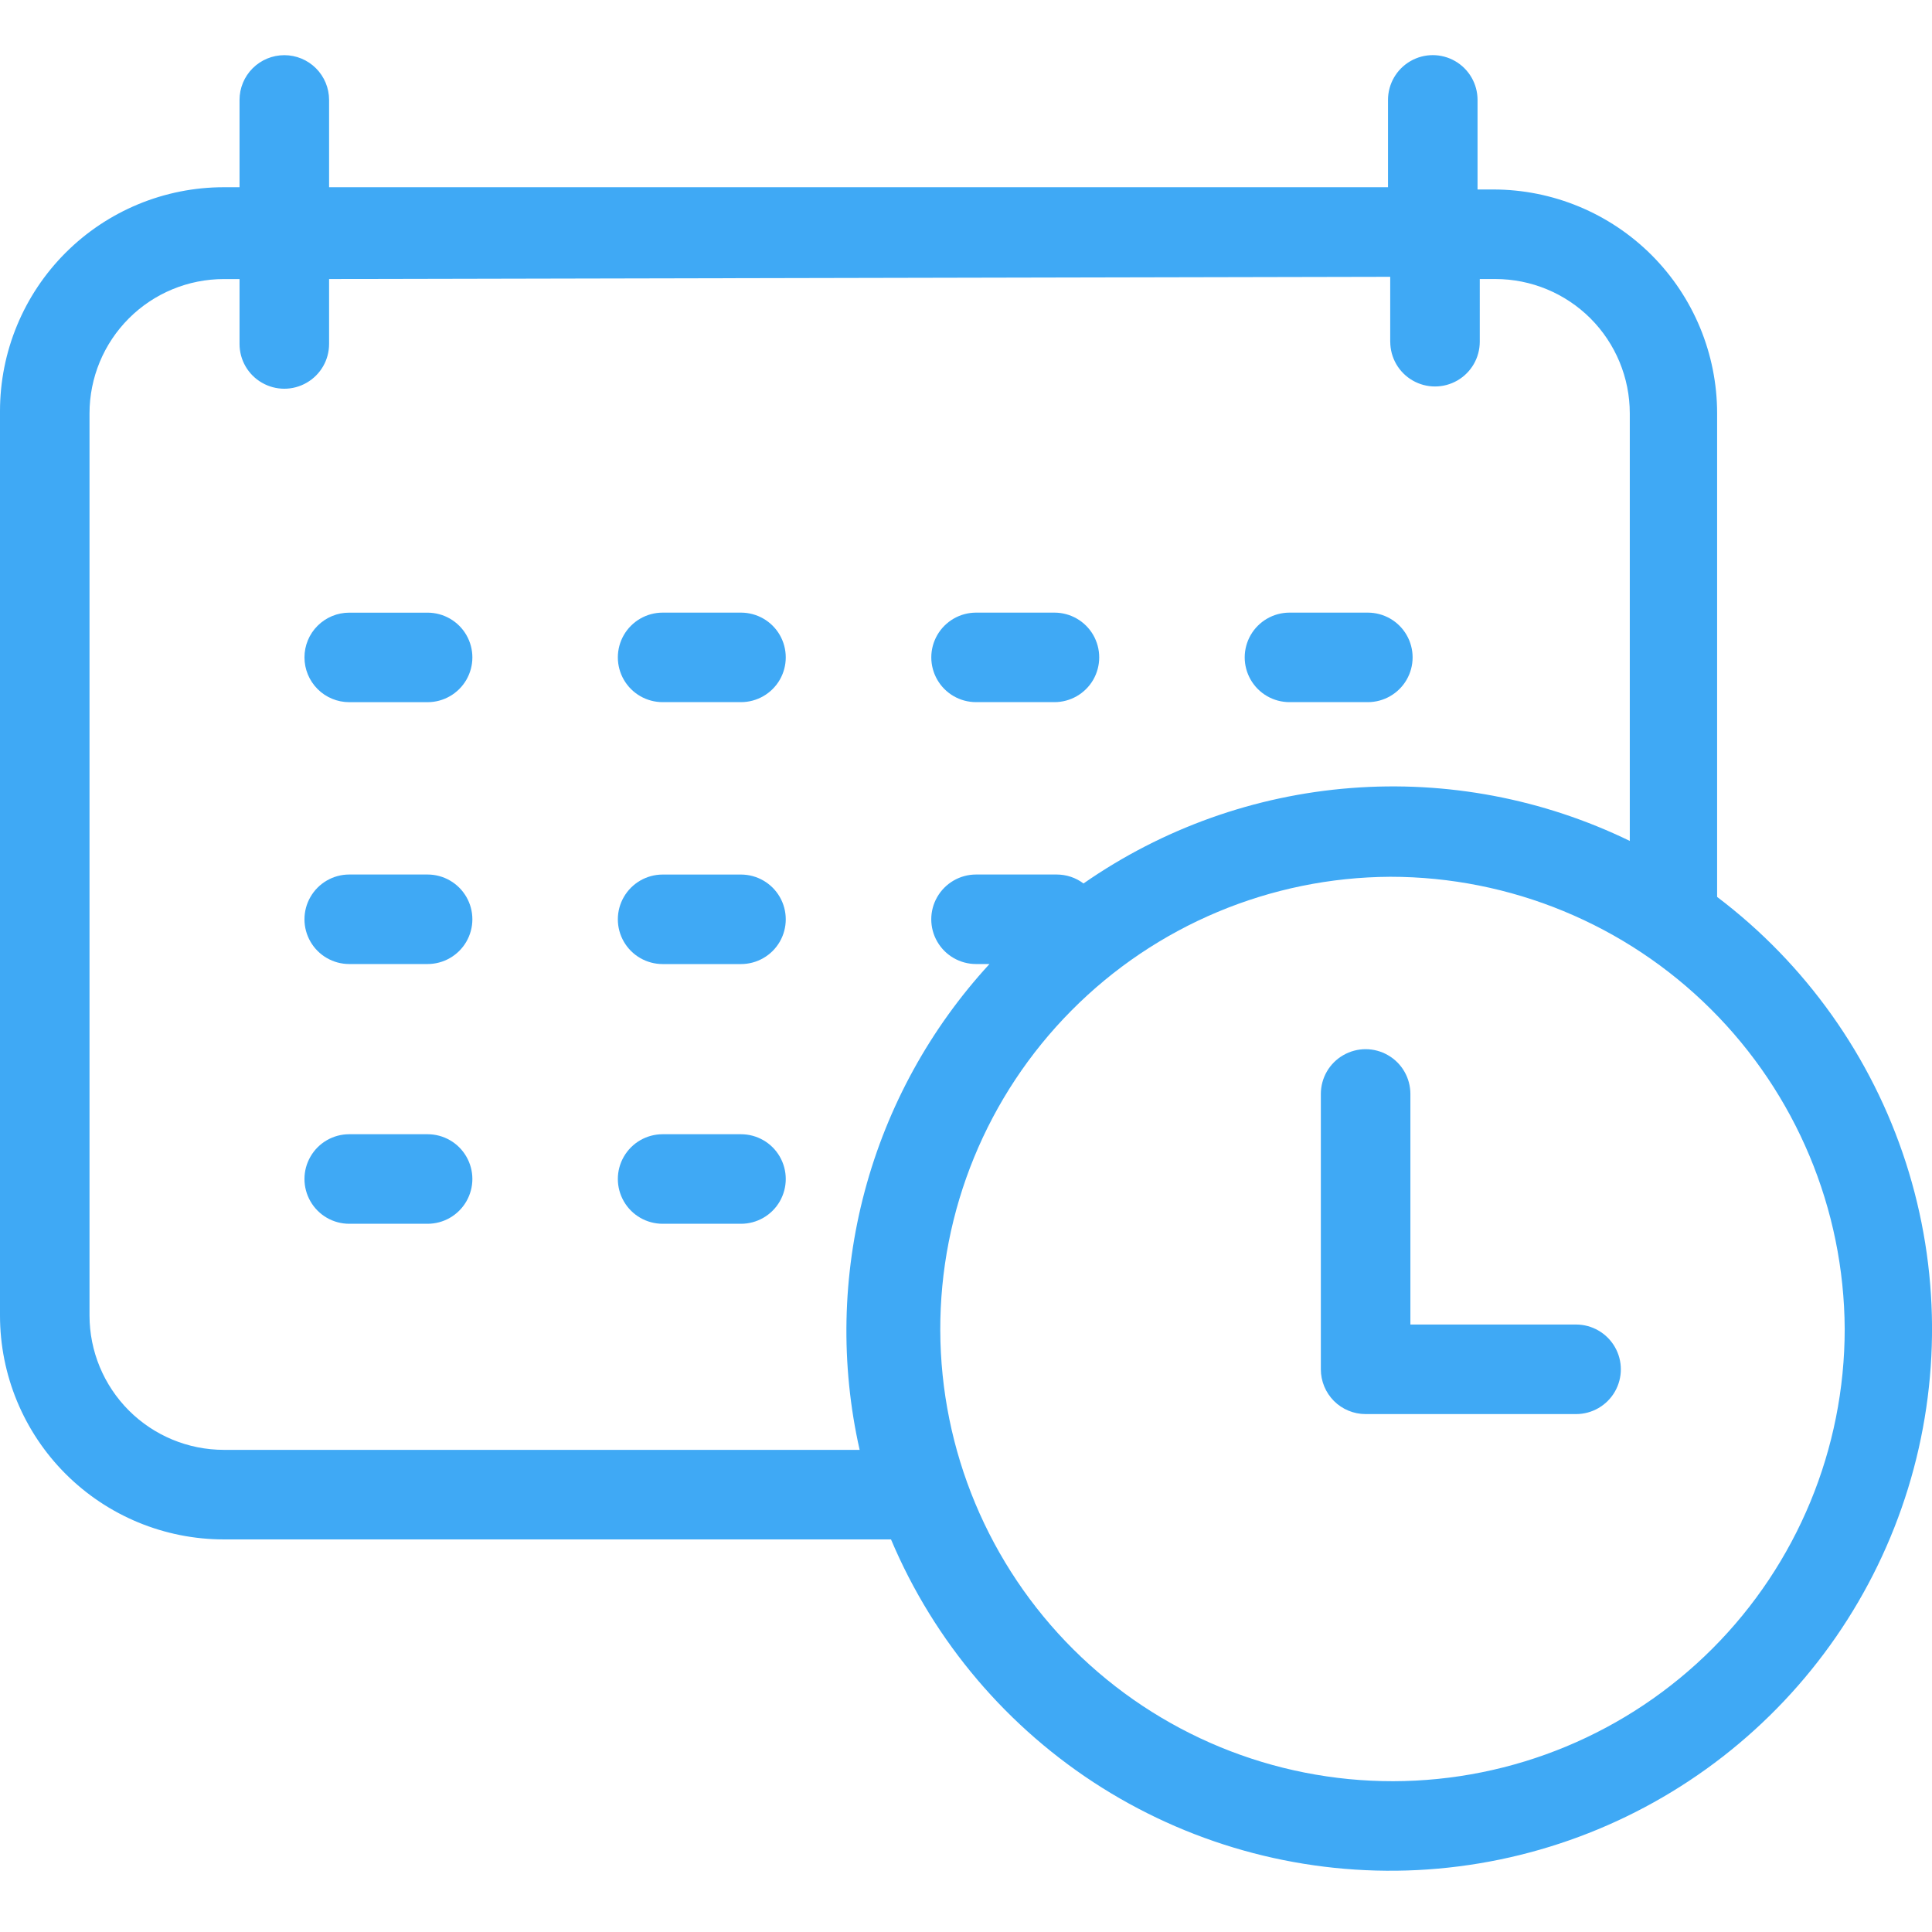
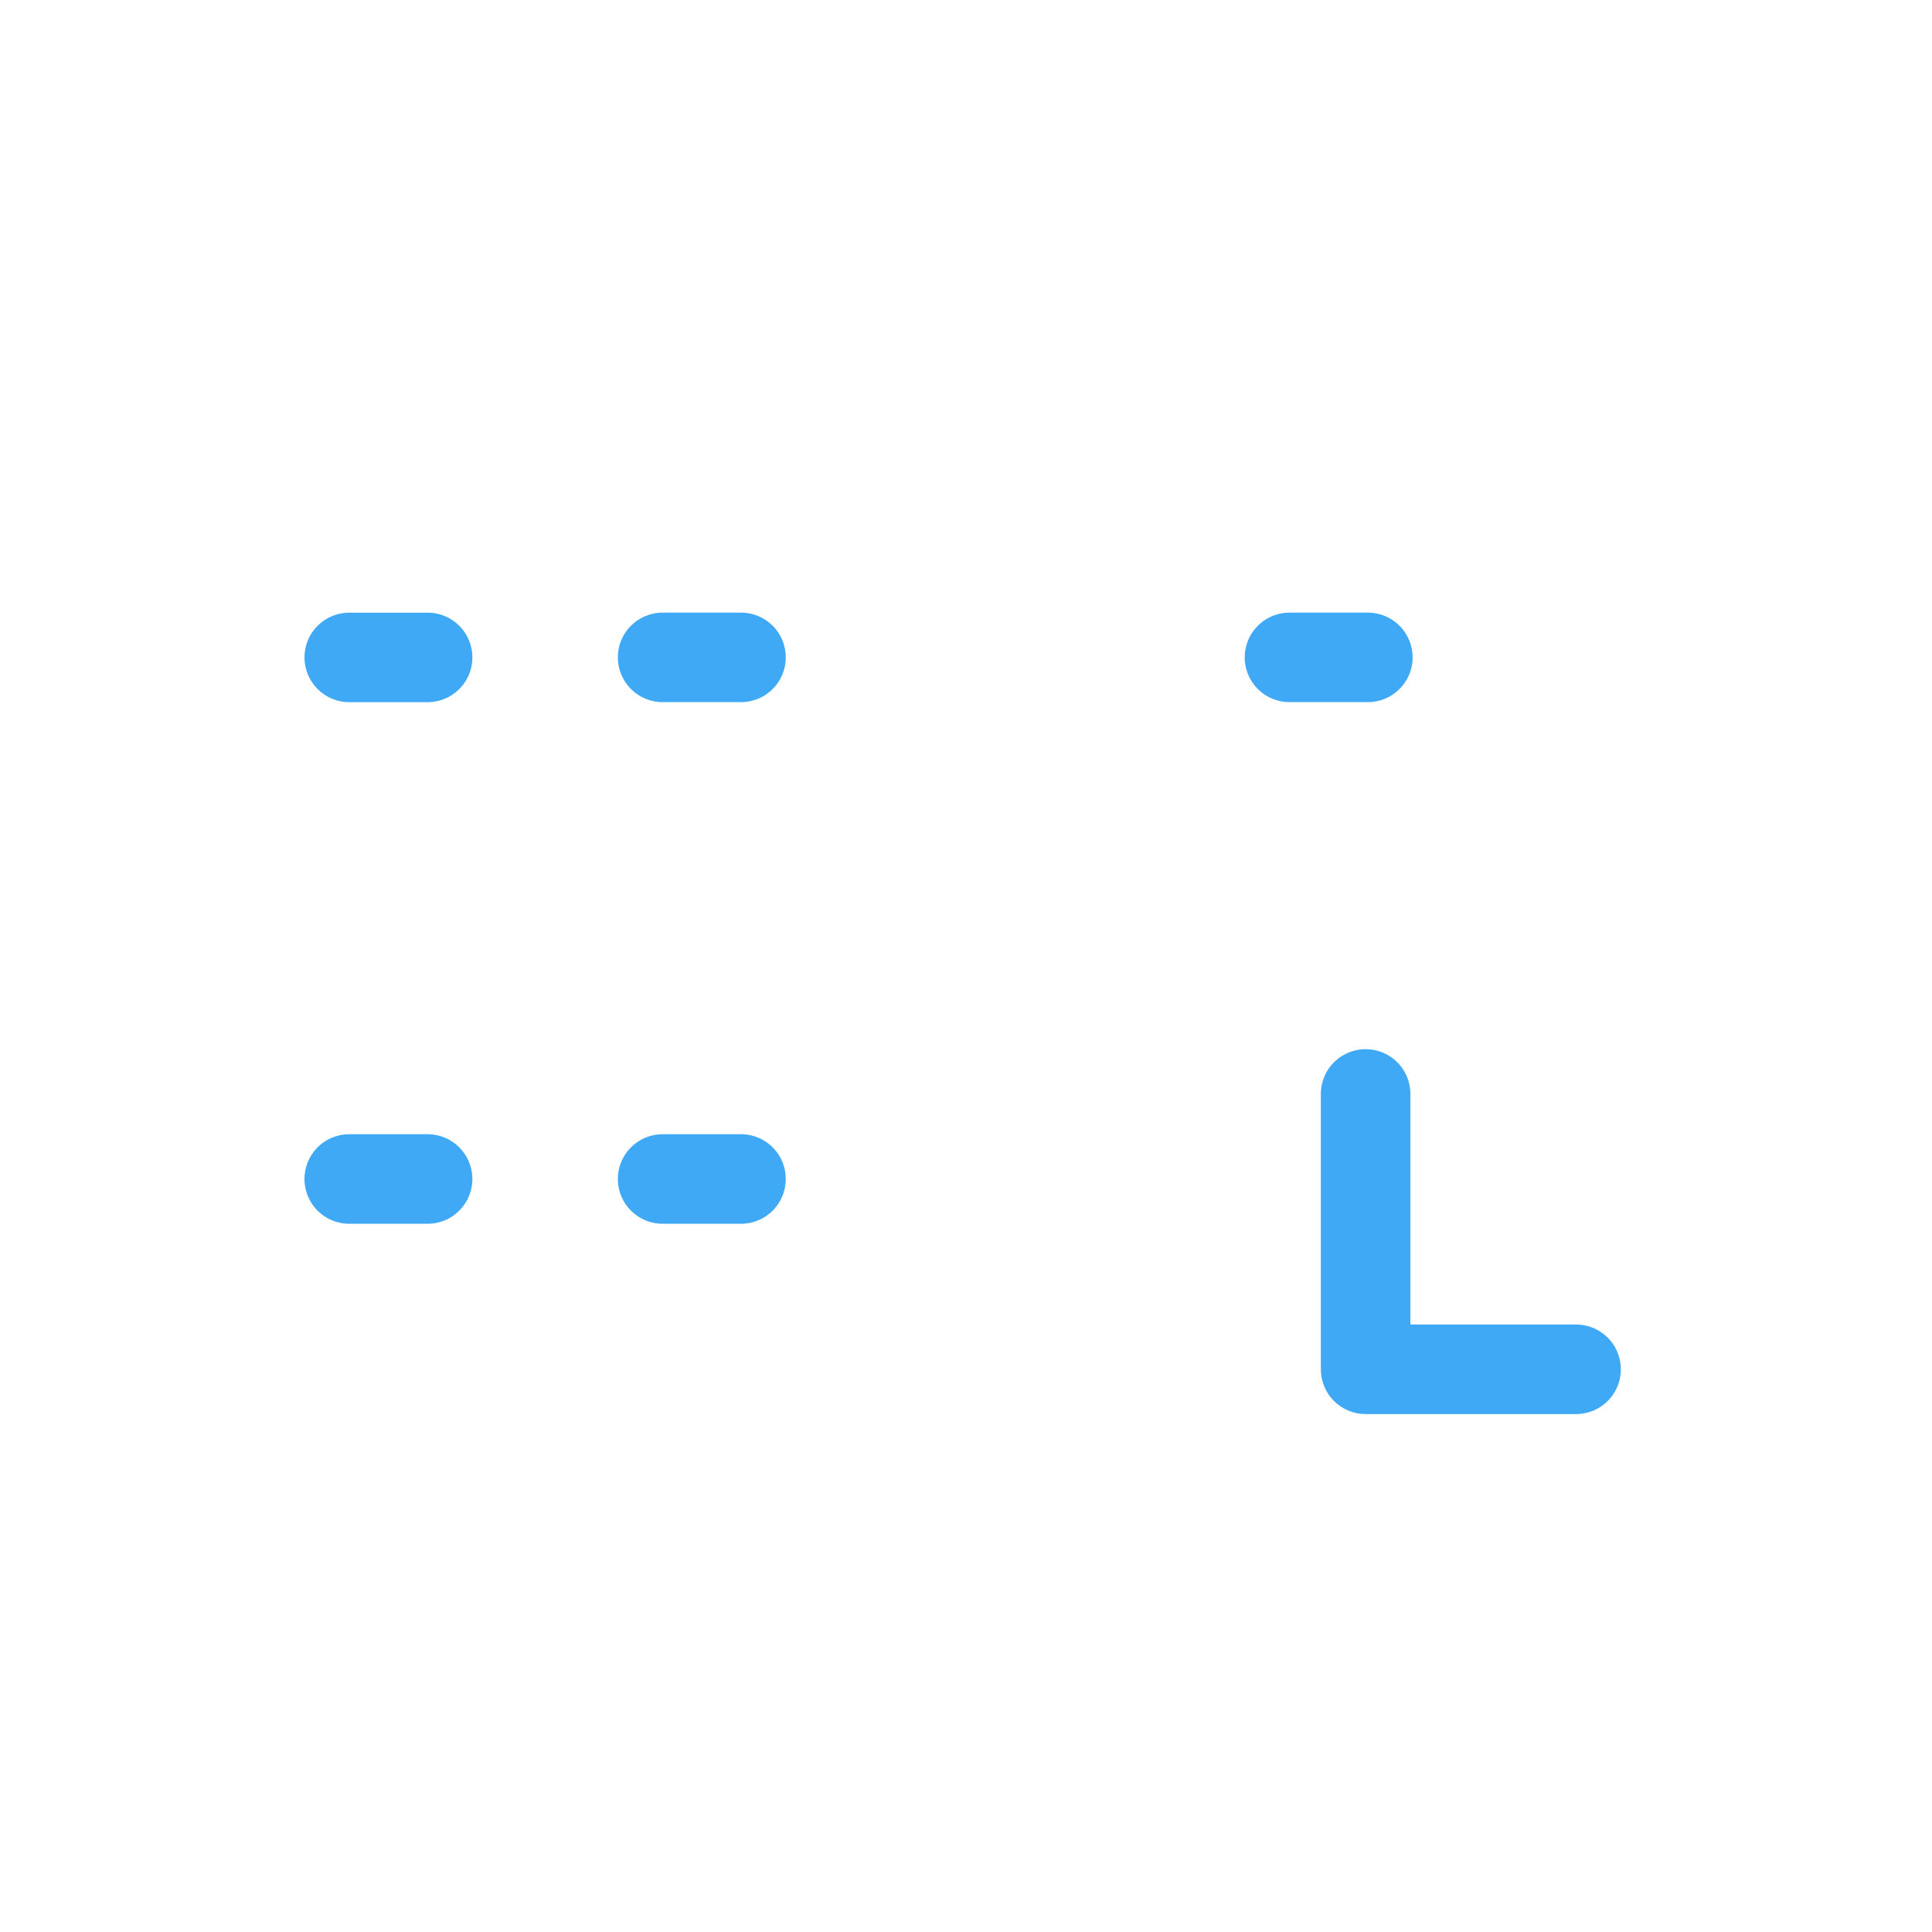
<svg xmlns="http://www.w3.org/2000/svg" version="1.1" id="圖層_1" x="0px" y="0px" width="54px" height="54px" viewBox="0 0 54 54" enable-background="new 0 0 54 54" xml:space="preserve">
  <g>
-     <path fill="#3FA9F5" d="M7.947,1.542c-0.332,0-0.65,0.132-0.885,0.366C6.827,2.143,6.695,2.461,6.695,2.793v2.44H6.257   c-1.66,0-3.251,0.659-4.425,1.833S0,9.832,0,11.491v25.279c0,1.659,0.659,3.251,1.833,4.425s2.765,1.832,4.425,1.832h18.646   c1.208,2.864,3.267,5.287,5.899,6.941c2.632,1.652,5.708,2.456,8.813,2.301c3.104-0.156,6.085-1.263,8.538-3.171   c2.454-1.908,4.261-4.525,5.176-7.495c0.915-2.971,0.894-6.15-0.061-9.109c-0.955-2.957-2.797-5.55-5.275-7.425V11.554   c0-1.66-0.659-3.251-1.832-4.425c-1.174-1.173-2.766-1.833-4.426-1.833h-0.438V2.793c0-0.447-0.238-0.86-0.625-1.084   c-0.388-0.224-0.865-0.224-1.252,0s-0.626,0.637-0.626,1.084v2.44H9.198v-2.44c0-0.332-0.132-0.65-0.367-0.885   C8.597,1.674,8.278,1.542,7.947,1.542L7.947,1.542z M51.56,37.146c0,3.348-1.328,6.56-3.694,8.93   c-2.366,2.369-5.575,3.703-8.924,3.709s-6.563-1.318-8.937-3.68c-2.374-2.362-3.713-5.569-3.724-8.918   c-0.011-3.349,1.307-6.564,3.666-8.942c2.357-2.378,5.563-3.722,8.912-3.739c3.357,0,6.579,1.33,8.959,3.699   C50.198,30.573,51.544,33.788,51.56,37.146L51.56,37.146z M38.857,7.737v1.814h0.001c0,0.447,0.238,0.86,0.625,1.083   c0.388,0.224,0.864,0.224,1.252,0c0.387-0.223,0.625-0.637,0.625-1.083V7.799h0.438c0.995,0,1.95,0.396,2.655,1.099   c0.703,0.704,1.1,1.659,1.1,2.655v11.951c-2.422-1.177-5.112-1.687-7.796-1.478c-2.684,0.208-5.263,1.129-7.473,2.667   c-0.216-0.163-0.479-0.25-0.751-0.25h-2.252c-0.447,0-0.86,0.239-1.084,0.626s-0.224,0.864,0,1.251s0.637,0.625,1.084,0.625h0.375   c-1.657,1.802-2.853,3.978-3.485,6.343c-0.632,2.365-0.682,4.848-0.144,7.236H6.257c-0.996,0-1.951-0.396-2.655-1.1   c-0.704-0.705-1.1-1.66-1.1-2.655V11.554c0-0.996,0.396-1.951,1.1-2.655c0.704-0.704,1.659-1.099,2.655-1.099h0.438v1.814   c0,0.447,0.238,0.86,0.626,1.083c0.387,0.224,0.864,0.224,1.251,0c0.388-0.223,0.626-0.636,0.626-1.083V7.799L38.857,7.737z" />
    <path fill="#3FA9F5" d="M18.521,19.625h2.19c0.447,0,0.86-0.239,1.084-0.625c0.223-0.388,0.223-0.864,0-1.252   c-0.224-0.387-0.637-0.625-1.084-0.625h-2.19c-0.447,0-0.86,0.239-1.084,0.625c-0.224,0.388-0.224,0.864,0,1.252   C17.661,19.387,18.074,19.625,18.521,19.625z" />
    <path fill="#3FA9F5" d="M8.51,18.374c0,0.332,0.132,0.65,0.366,0.885c0.235,0.235,0.553,0.367,0.885,0.367h2.19   c0.447,0,0.86-0.239,1.084-0.625c0.224-0.388,0.224-0.864,0-1.252c-0.224-0.387-0.637-0.625-1.084-0.625h-2.19   c-0.332,0-0.65,0.132-0.885,0.367C8.642,17.724,8.51,18.042,8.51,18.374L8.51,18.374z" />
-     <path fill="#3FA9F5" d="M27.282,19.625h2.19c0.447,0,0.86-0.239,1.084-0.625c0.223-0.388,0.223-0.864,0-1.252   c-0.224-0.387-0.637-0.625-1.084-0.625h-2.19c-0.448,0-0.86,0.239-1.084,0.625c-0.224,0.388-0.224,0.864,0,1.252   C26.421,19.387,26.834,19.625,27.282,19.625z" />
    <path fill="#3FA9F5" d="M36.042,19.625h2.189c0.447,0,0.86-0.239,1.084-0.625c0.224-0.388,0.224-0.864,0-1.252   c-0.224-0.387-0.637-0.625-1.084-0.625h-2.189c-0.447,0-0.86,0.239-1.084,0.625c-0.224,0.388-0.224,0.864,0,1.252   C35.182,19.387,35.595,19.625,36.042,19.625z" />
-     <path fill="#3FA9F5" d="M18.521,26.946h2.19c0.447,0,0.86-0.238,1.084-0.625c0.223-0.387,0.223-0.864,0-1.251   c-0.224-0.387-0.637-0.626-1.084-0.626h-2.19c-0.447,0-0.86,0.239-1.084,0.626s-0.224,0.864,0,1.251S18.074,26.946,18.521,26.946z" />
-     <path fill="#3FA9F5" d="M11.951,24.443h-2.19c-0.447,0-0.86,0.239-1.083,0.626c-0.224,0.387-0.224,0.864,0,1.251   c0.223,0.387,0.637,0.625,1.083,0.625h2.19c0.447,0,0.86-0.238,1.084-0.625s0.224-0.864,0-1.251S12.398,24.443,11.951,24.443z" />
    <path fill="#3FA9F5" d="M18.521,34.205h2.19c0.447,0,0.86-0.238,1.084-0.626c0.223-0.388,0.223-0.864,0-1.251   c-0.224-0.388-0.637-0.626-1.084-0.626h-2.19c-0.447,0-0.86,0.238-1.084,0.626c-0.224,0.387-0.224,0.863,0,1.251   S18.074,34.205,18.521,34.205z" />
    <path fill="#3FA9F5" d="M11.951,31.702h-2.19c-0.447,0-0.86,0.238-1.083,0.626c-0.224,0.387-0.224,0.863,0,1.251   c0.223,0.388,0.637,0.626,1.083,0.626h2.19c0.447,0,0.86-0.238,1.084-0.626s0.224-0.864,0-1.251   C12.812,31.94,12.398,31.702,11.951,31.702z" />
    <path fill="#3FA9F5" d="M43.989,37.021h-4.568v-6.444c0-0.447-0.238-0.861-0.626-1.084c-0.387-0.224-0.864-0.224-1.251,0   c-0.388,0.223-0.626,0.637-0.626,1.084v7.696c0,0.332,0.132,0.649,0.366,0.885c0.234,0.234,0.553,0.366,0.885,0.366h5.883l0,0   c0.446,0,0.859-0.238,1.083-0.625c0.224-0.388,0.224-0.865,0-1.252s-0.637-0.626-1.083-0.626H43.989z" />
  </g>
</svg>